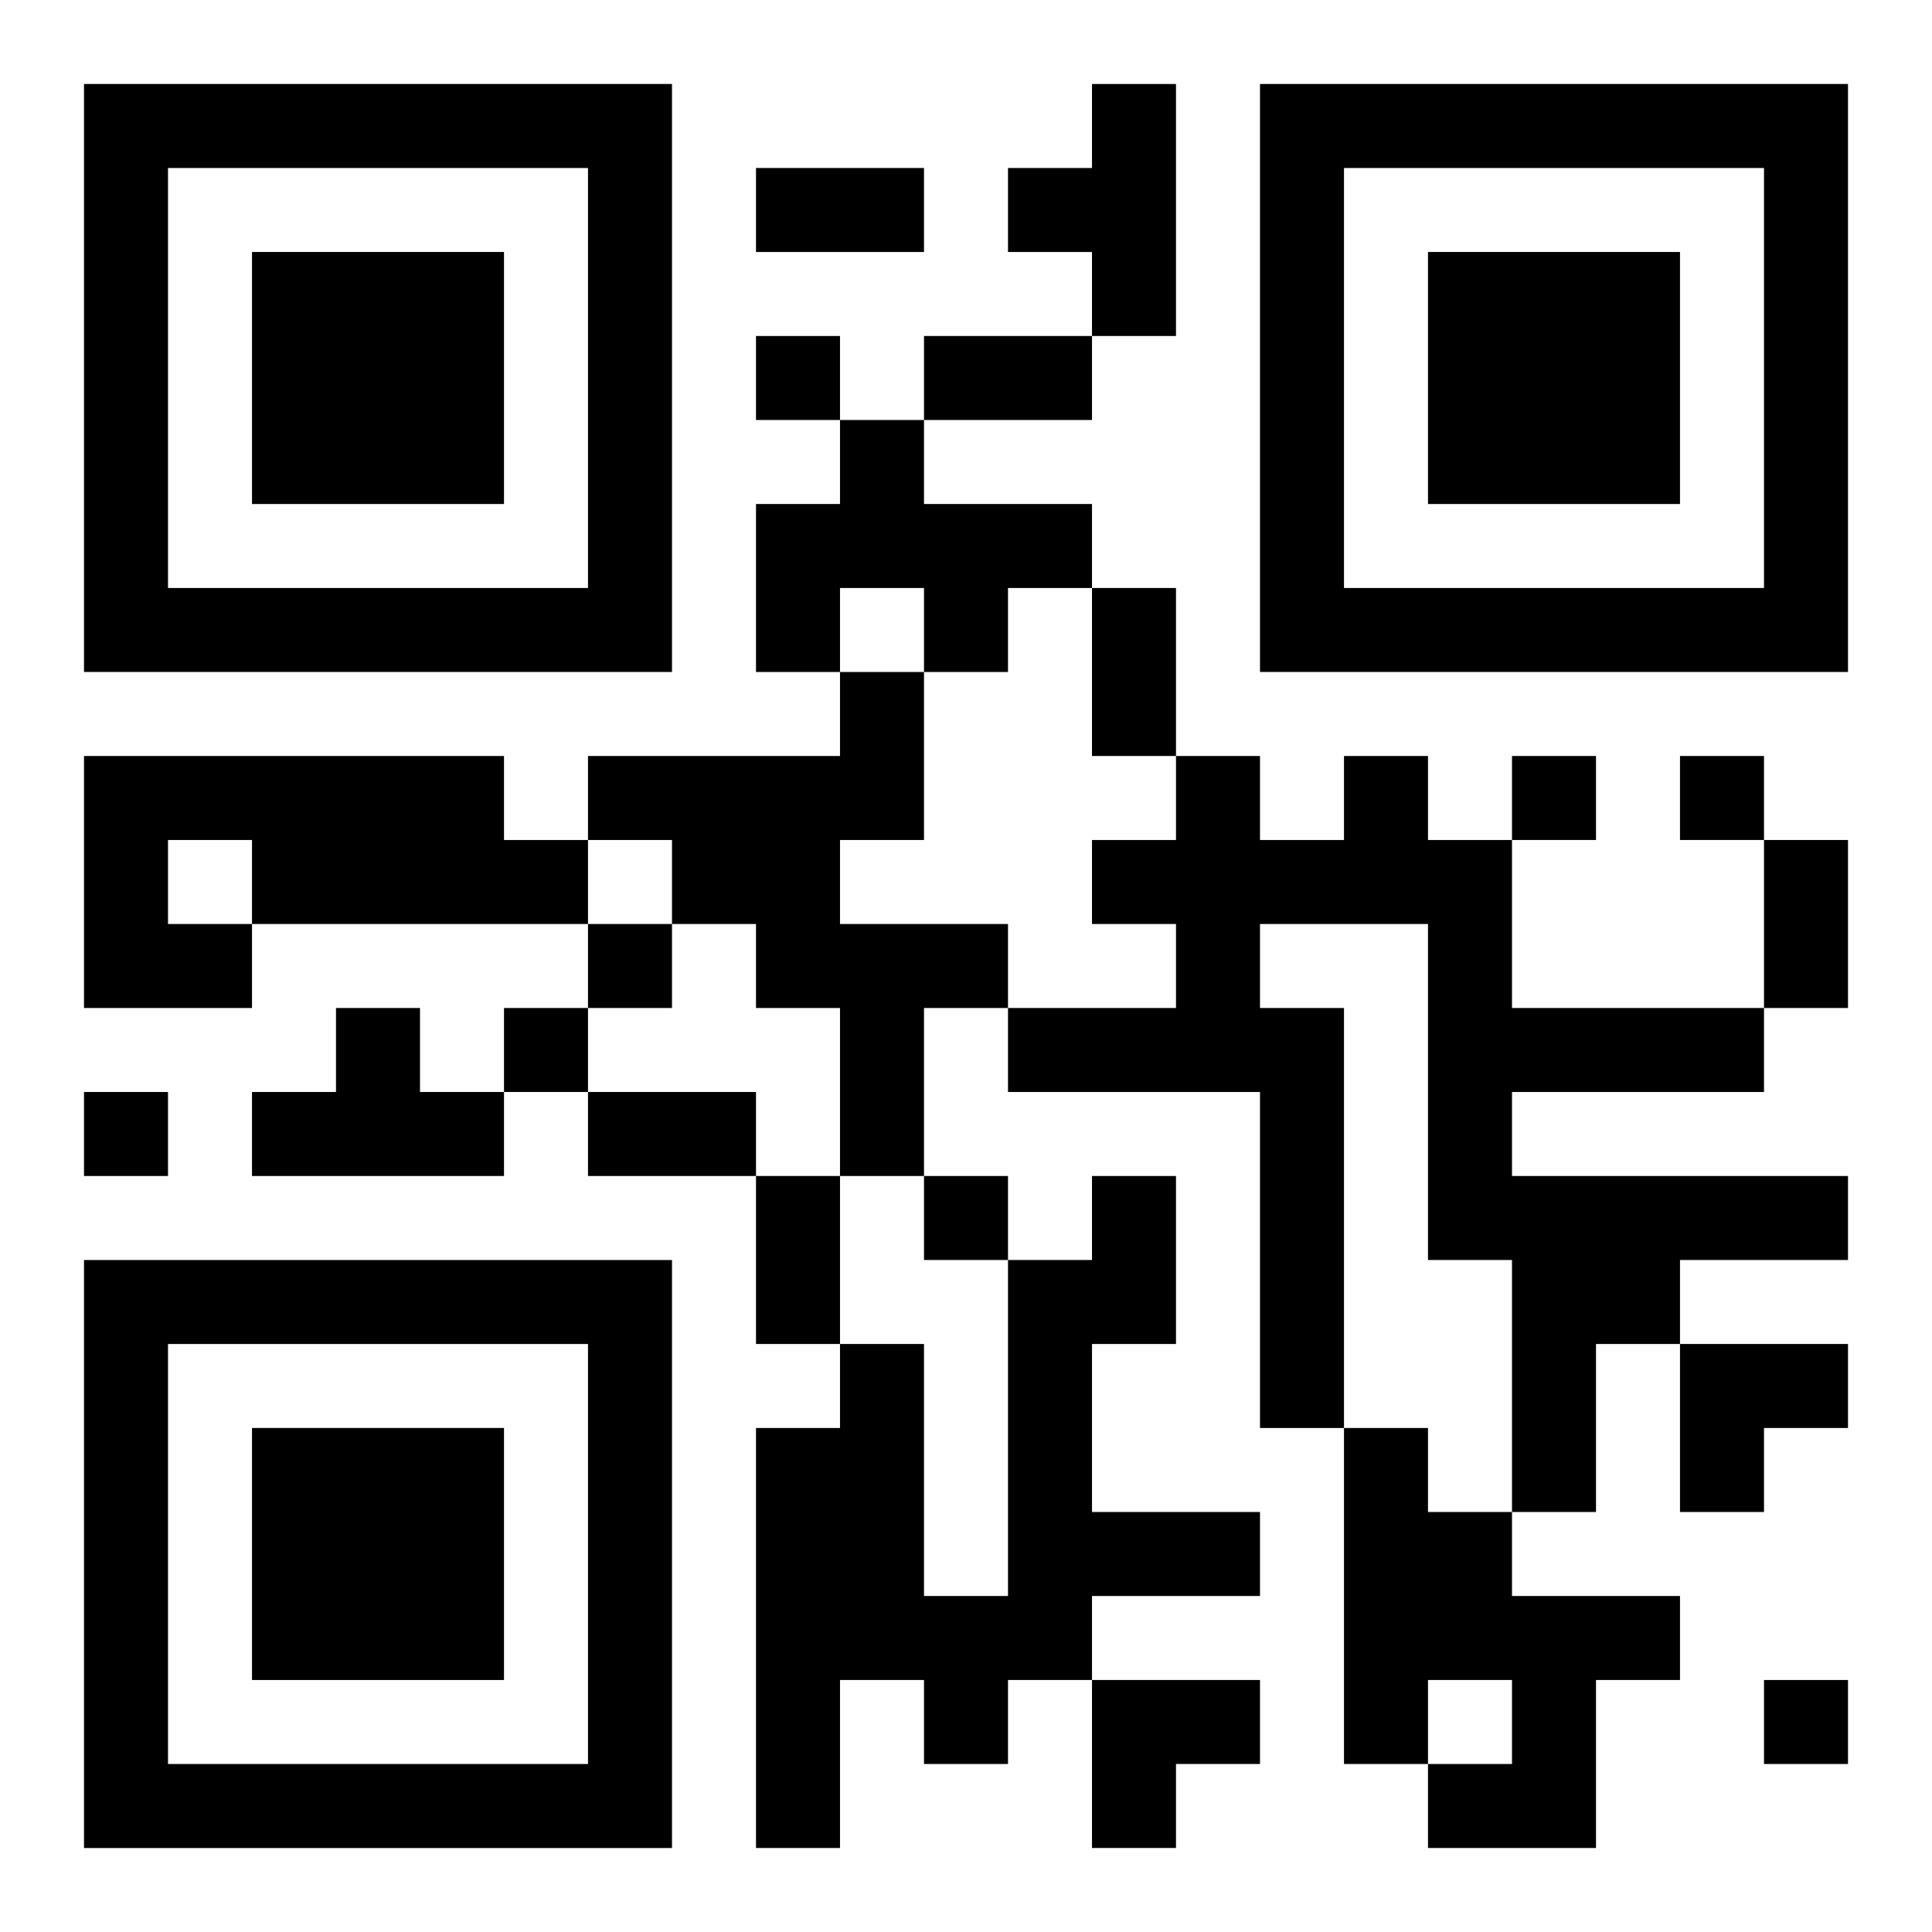
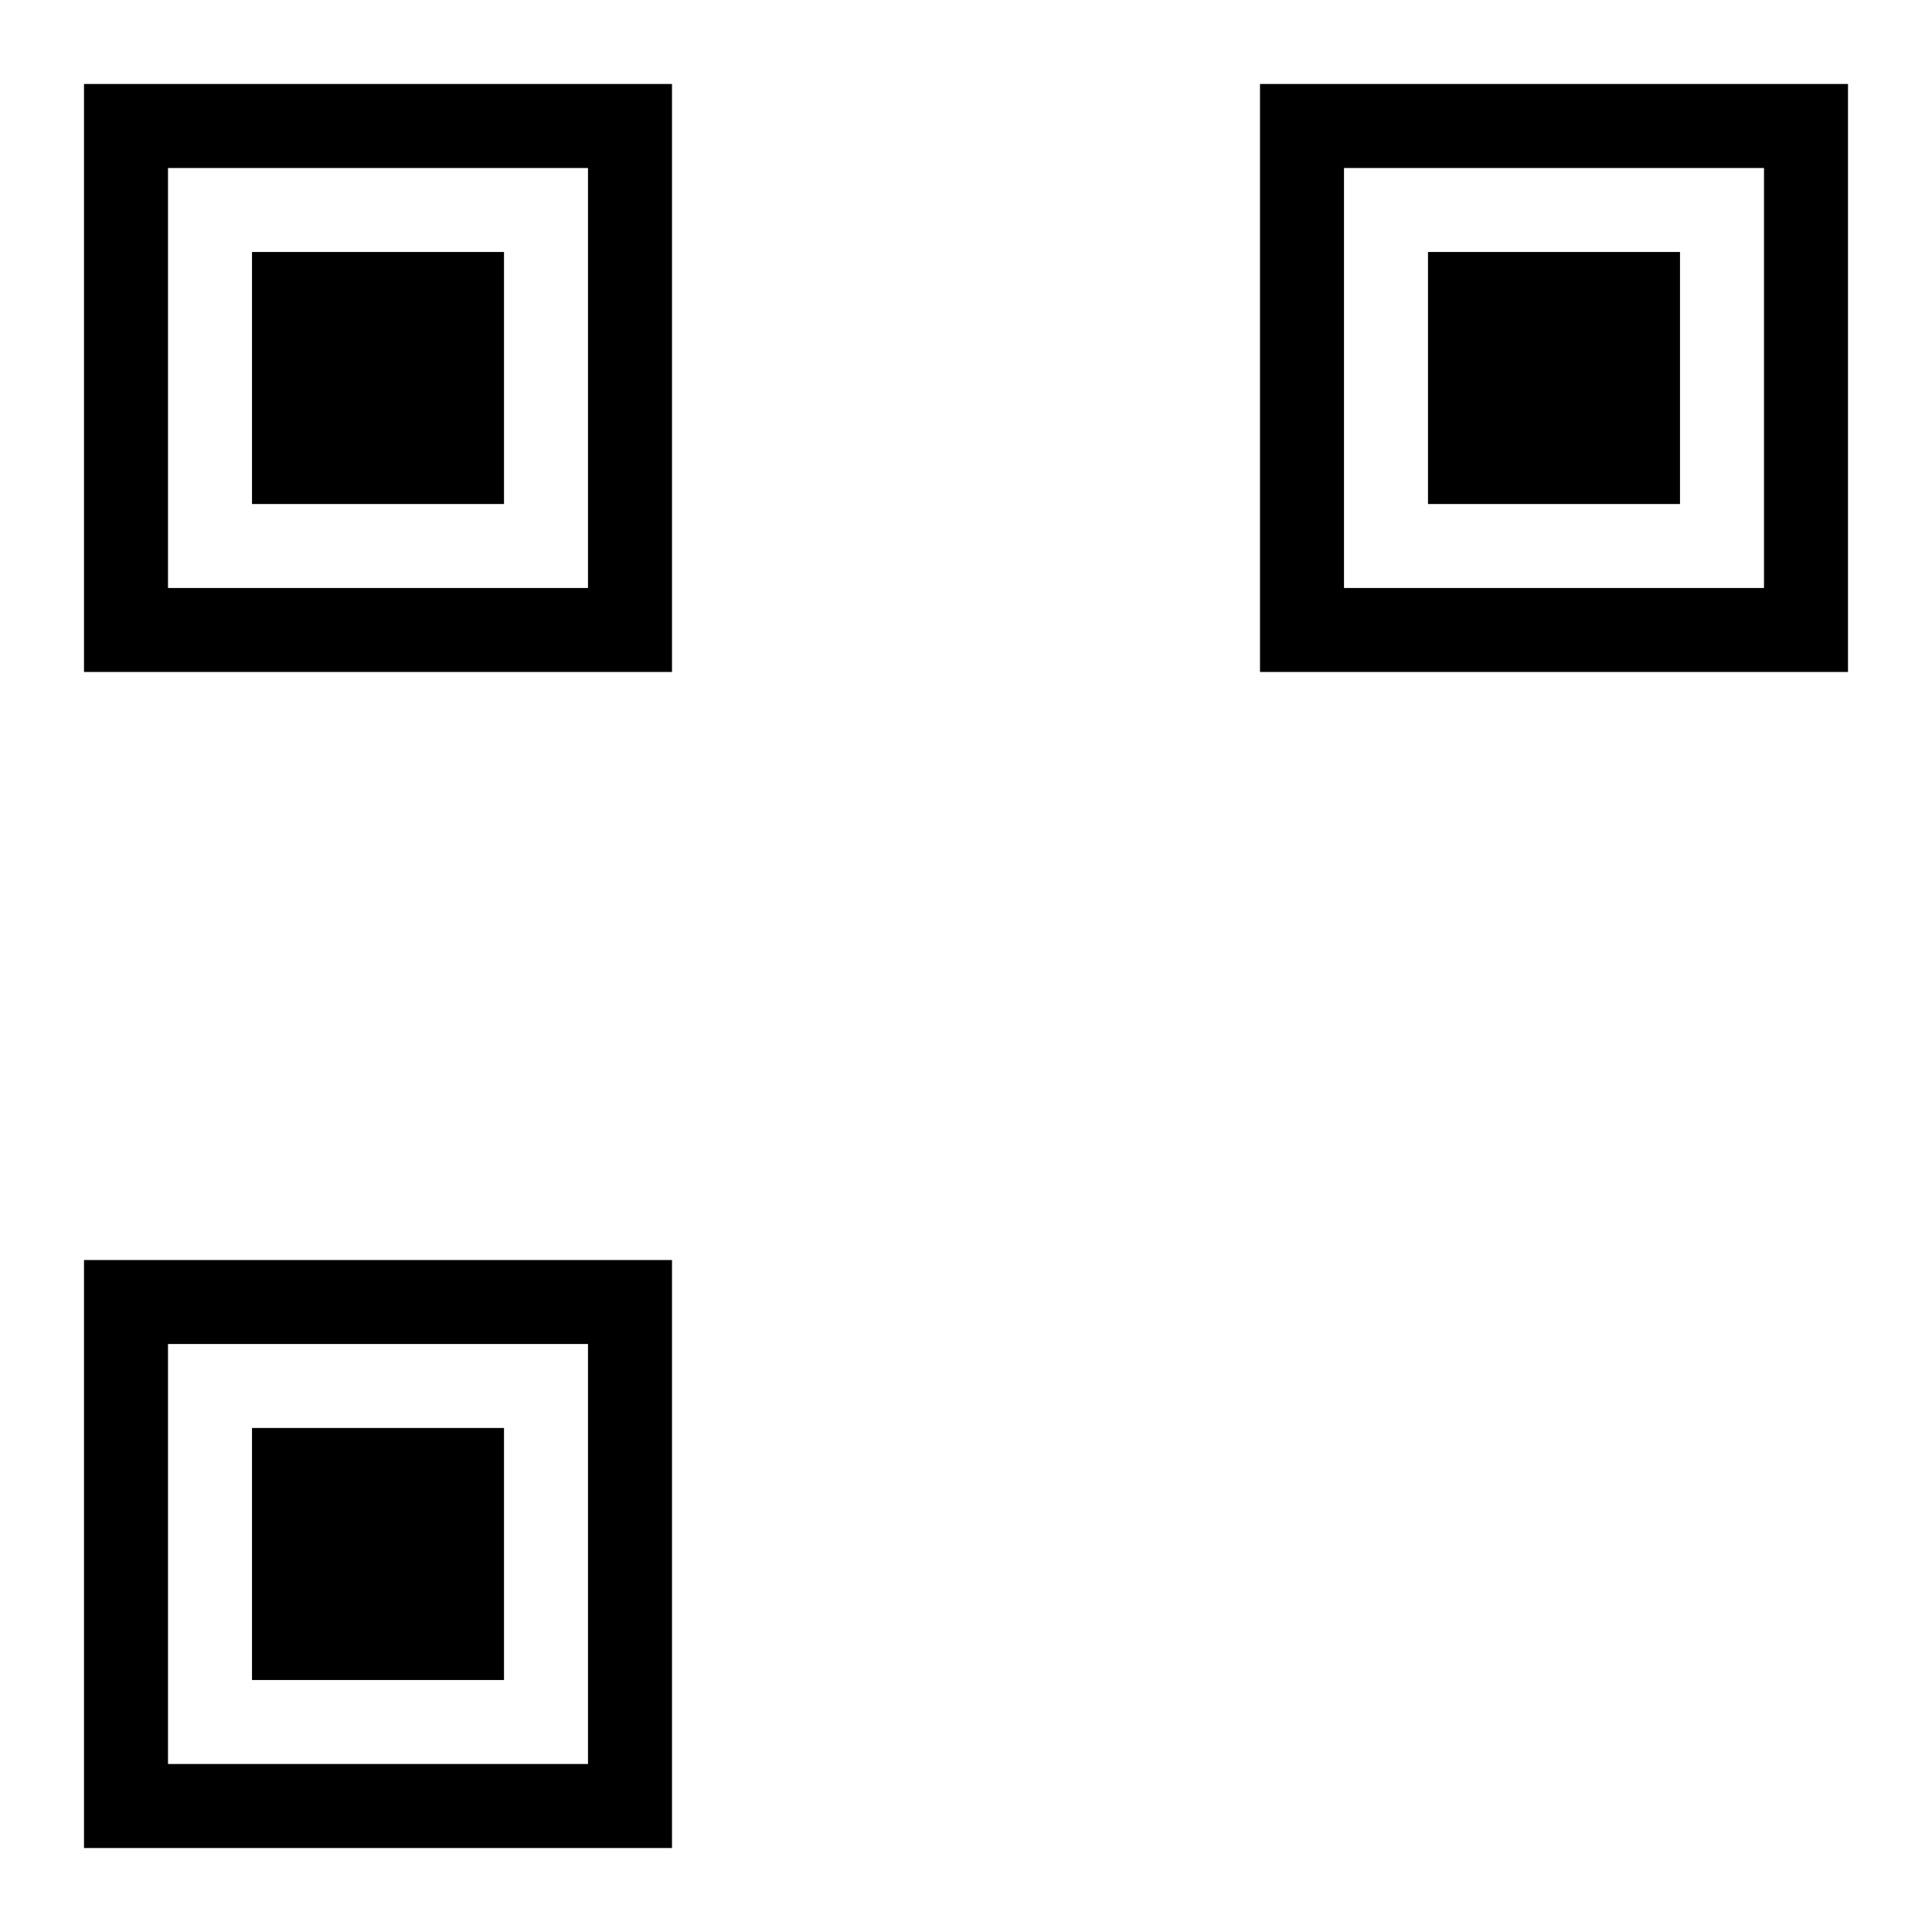
<svg xmlns="http://www.w3.org/2000/svg" xmlns:xlink="http://www.w3.org/1999/xlink" width="250" height="250" baseProfile="full" version="1.1" viewBox="-1 -1 23 23">
  <symbol id="a">
    <path d="m0 7v7h7v-7h-7zm1 1h5v5h-5v-5zm1 1v3h3v-3h-3z" />
  </symbol>
  <use y="-7" xlink:href="#a" />
  <use y="7" xlink:href="#a" />
  <use x="14" y="-7" xlink:href="#a" />
-   <path d="m12 0h1v3h-1v-1h-1v-1h1v-1m-3 4h1v1h2v1h-1v1h-1v-1h-1v1h-1v-2h1v-1m0 3h1v2h-1v1h2v1h-1v2h-1v-2h-1v-1h-1v-1h-1v-1h3v-1m-9 1h5v1h1v1h-4v1h-2v-3m1 1v1h1v-1h-1m14-1h1v1h1v2h3v1h-3v1h4v1h-2v1h-1v2h-1v-3h-1v-4h-2v1h1v5h-1v-4h-3v-1h2v-1h-1v-1h1v-1h1v1h1v-1m-12 3h1v1h1v1h-3v-1h1v-1m9 2h1v2h-1v2h2v1h-2v1h-1v1h-1v-1h-1v2h-1v-5h1v-1h1v3h1v-4h1v-1m3 3h1v1h1v1h2v1h-1v2h-2v-1h1v-1h-1v1h-1v-4m-7-13v1h1v-1h-1m9 5v1h1v-1h-1m2 0v1h1v-1h-1m-13 2v1h1v-1h-1m-1 1v1h1v-1h-1m-5 1v1h1v-1h-1m10 1v1h1v-1h-1m10 6v1h1v-1h-1m-12-18h2v1h-2v-1m2 2h2v1h-2v-1m2 3h1v2h-1v-2m8 3h1v2h-1v-2m-14 3h2v1h-2v-1m2 1h1v2h-1v-2m11 2h2v1h-1v1h-1zm-7 4h2v1h-1v1h-1z" />
</svg>